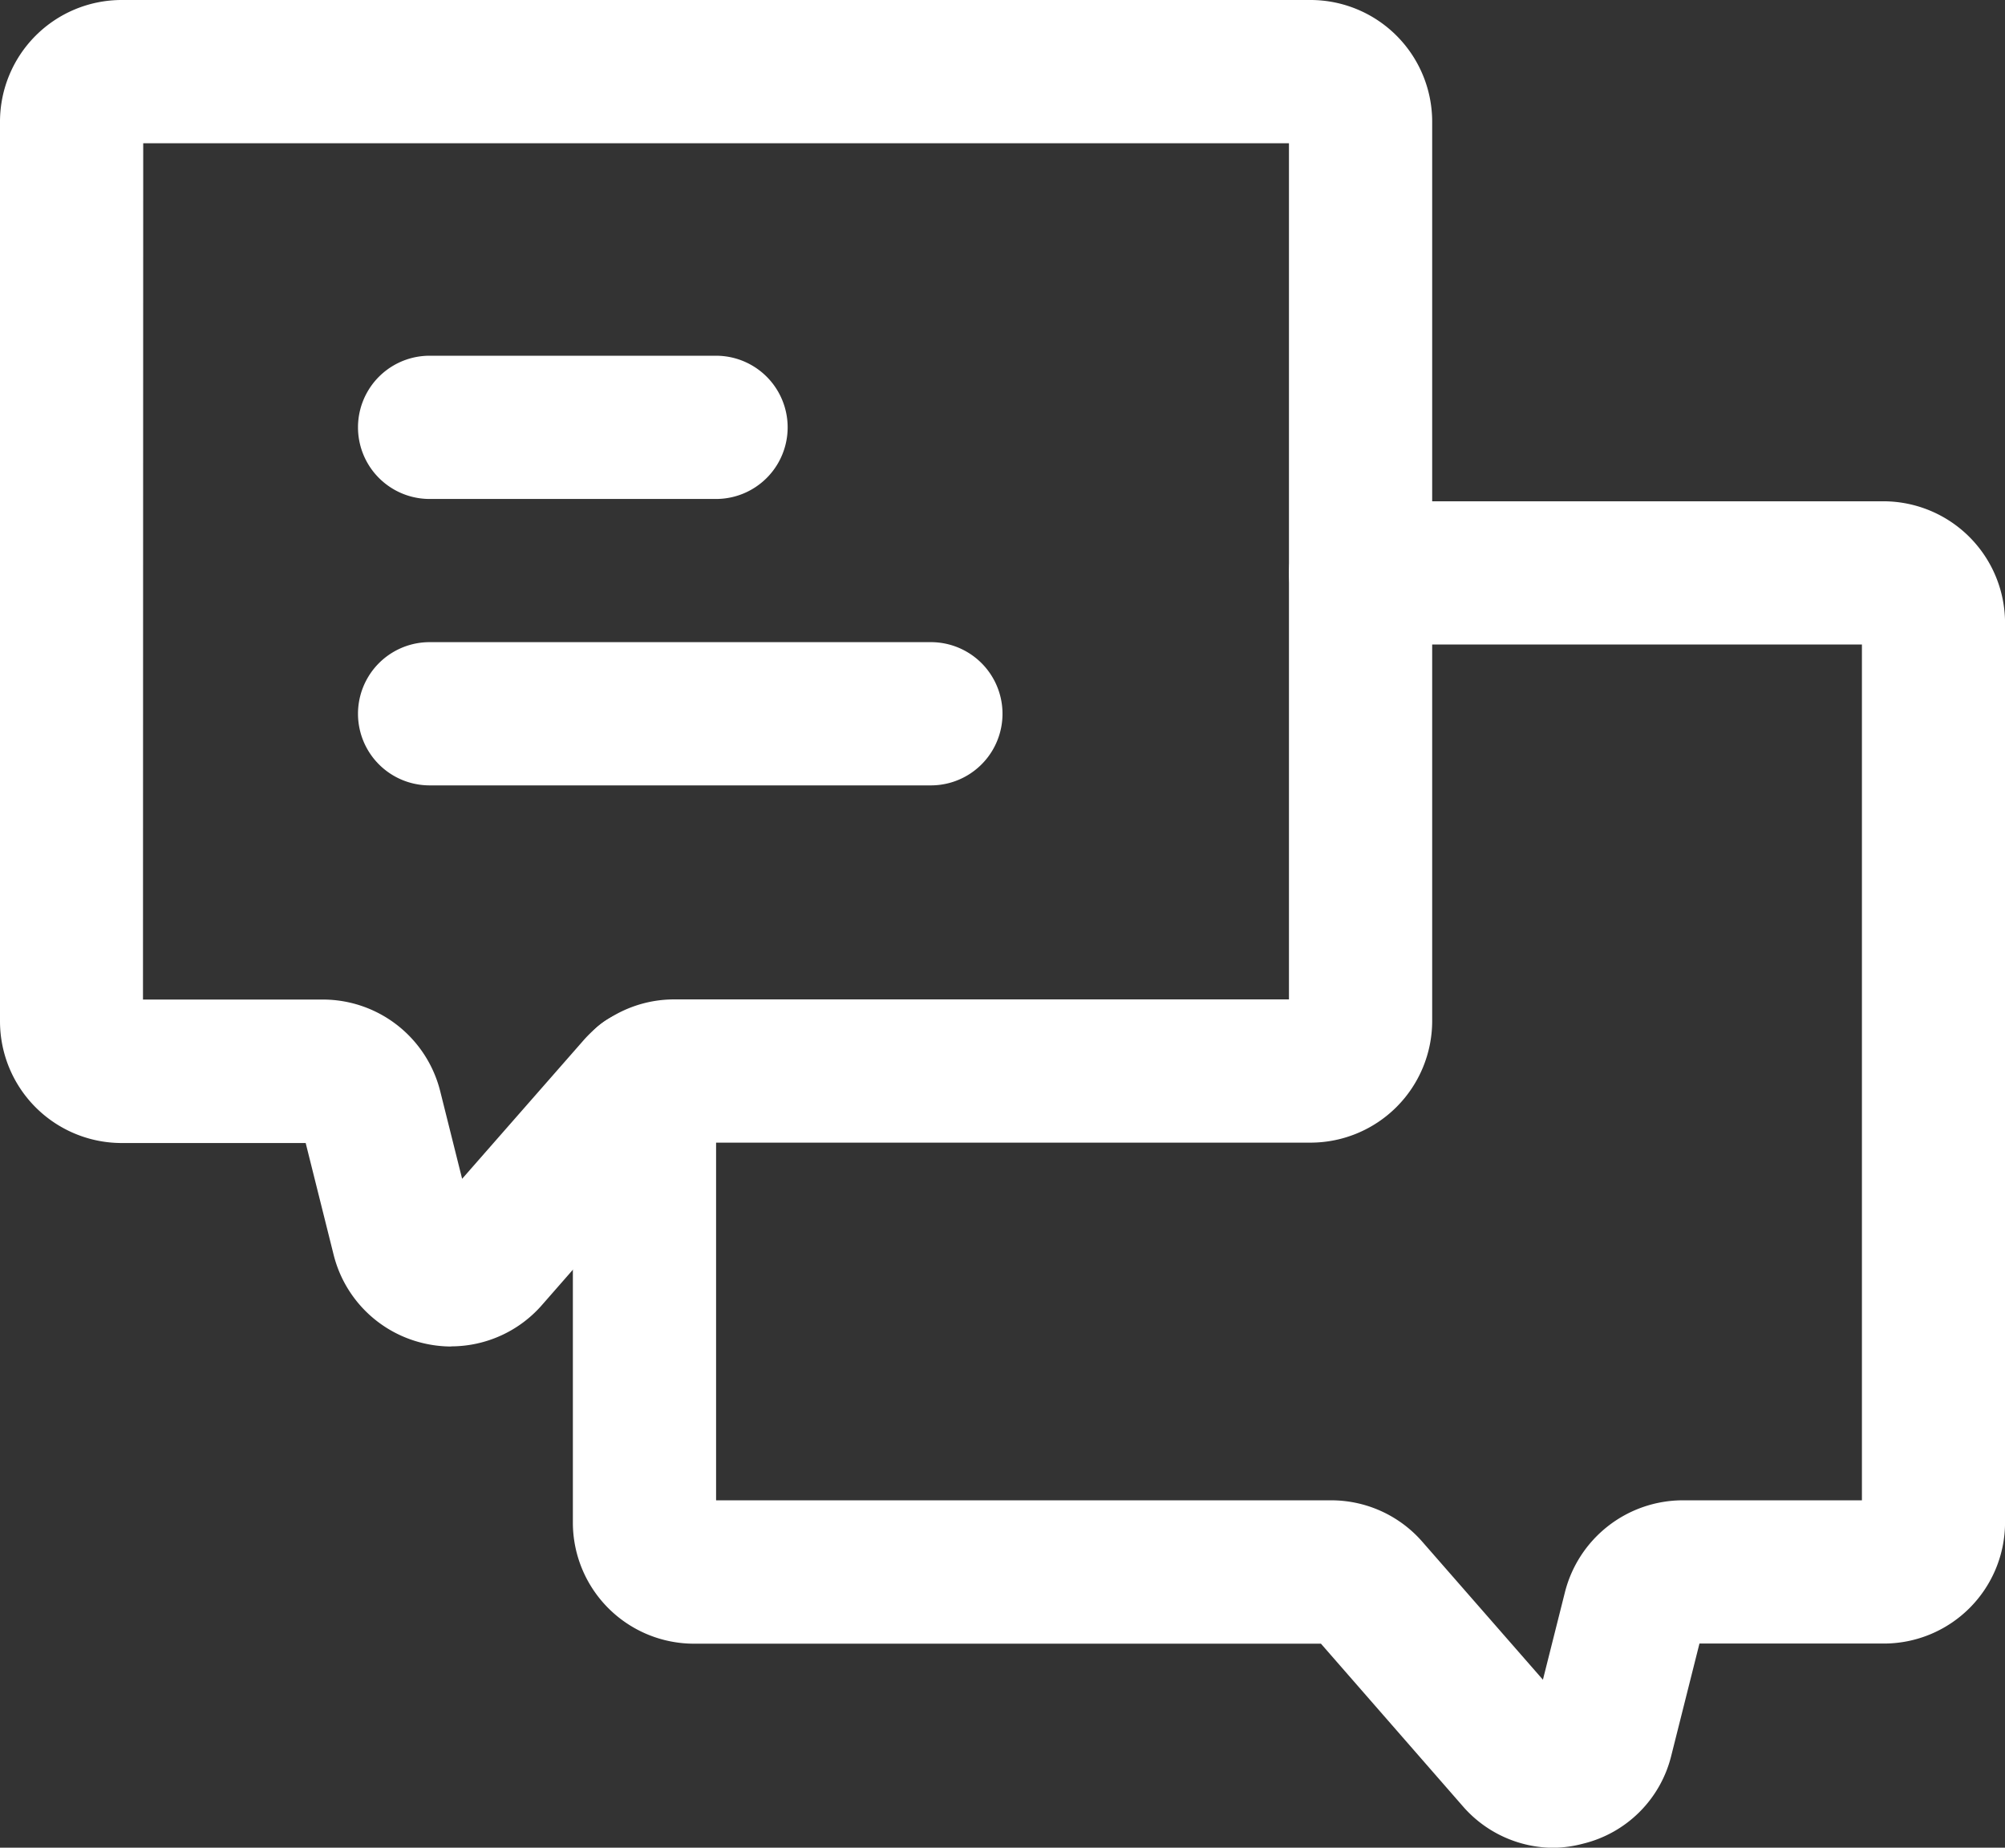
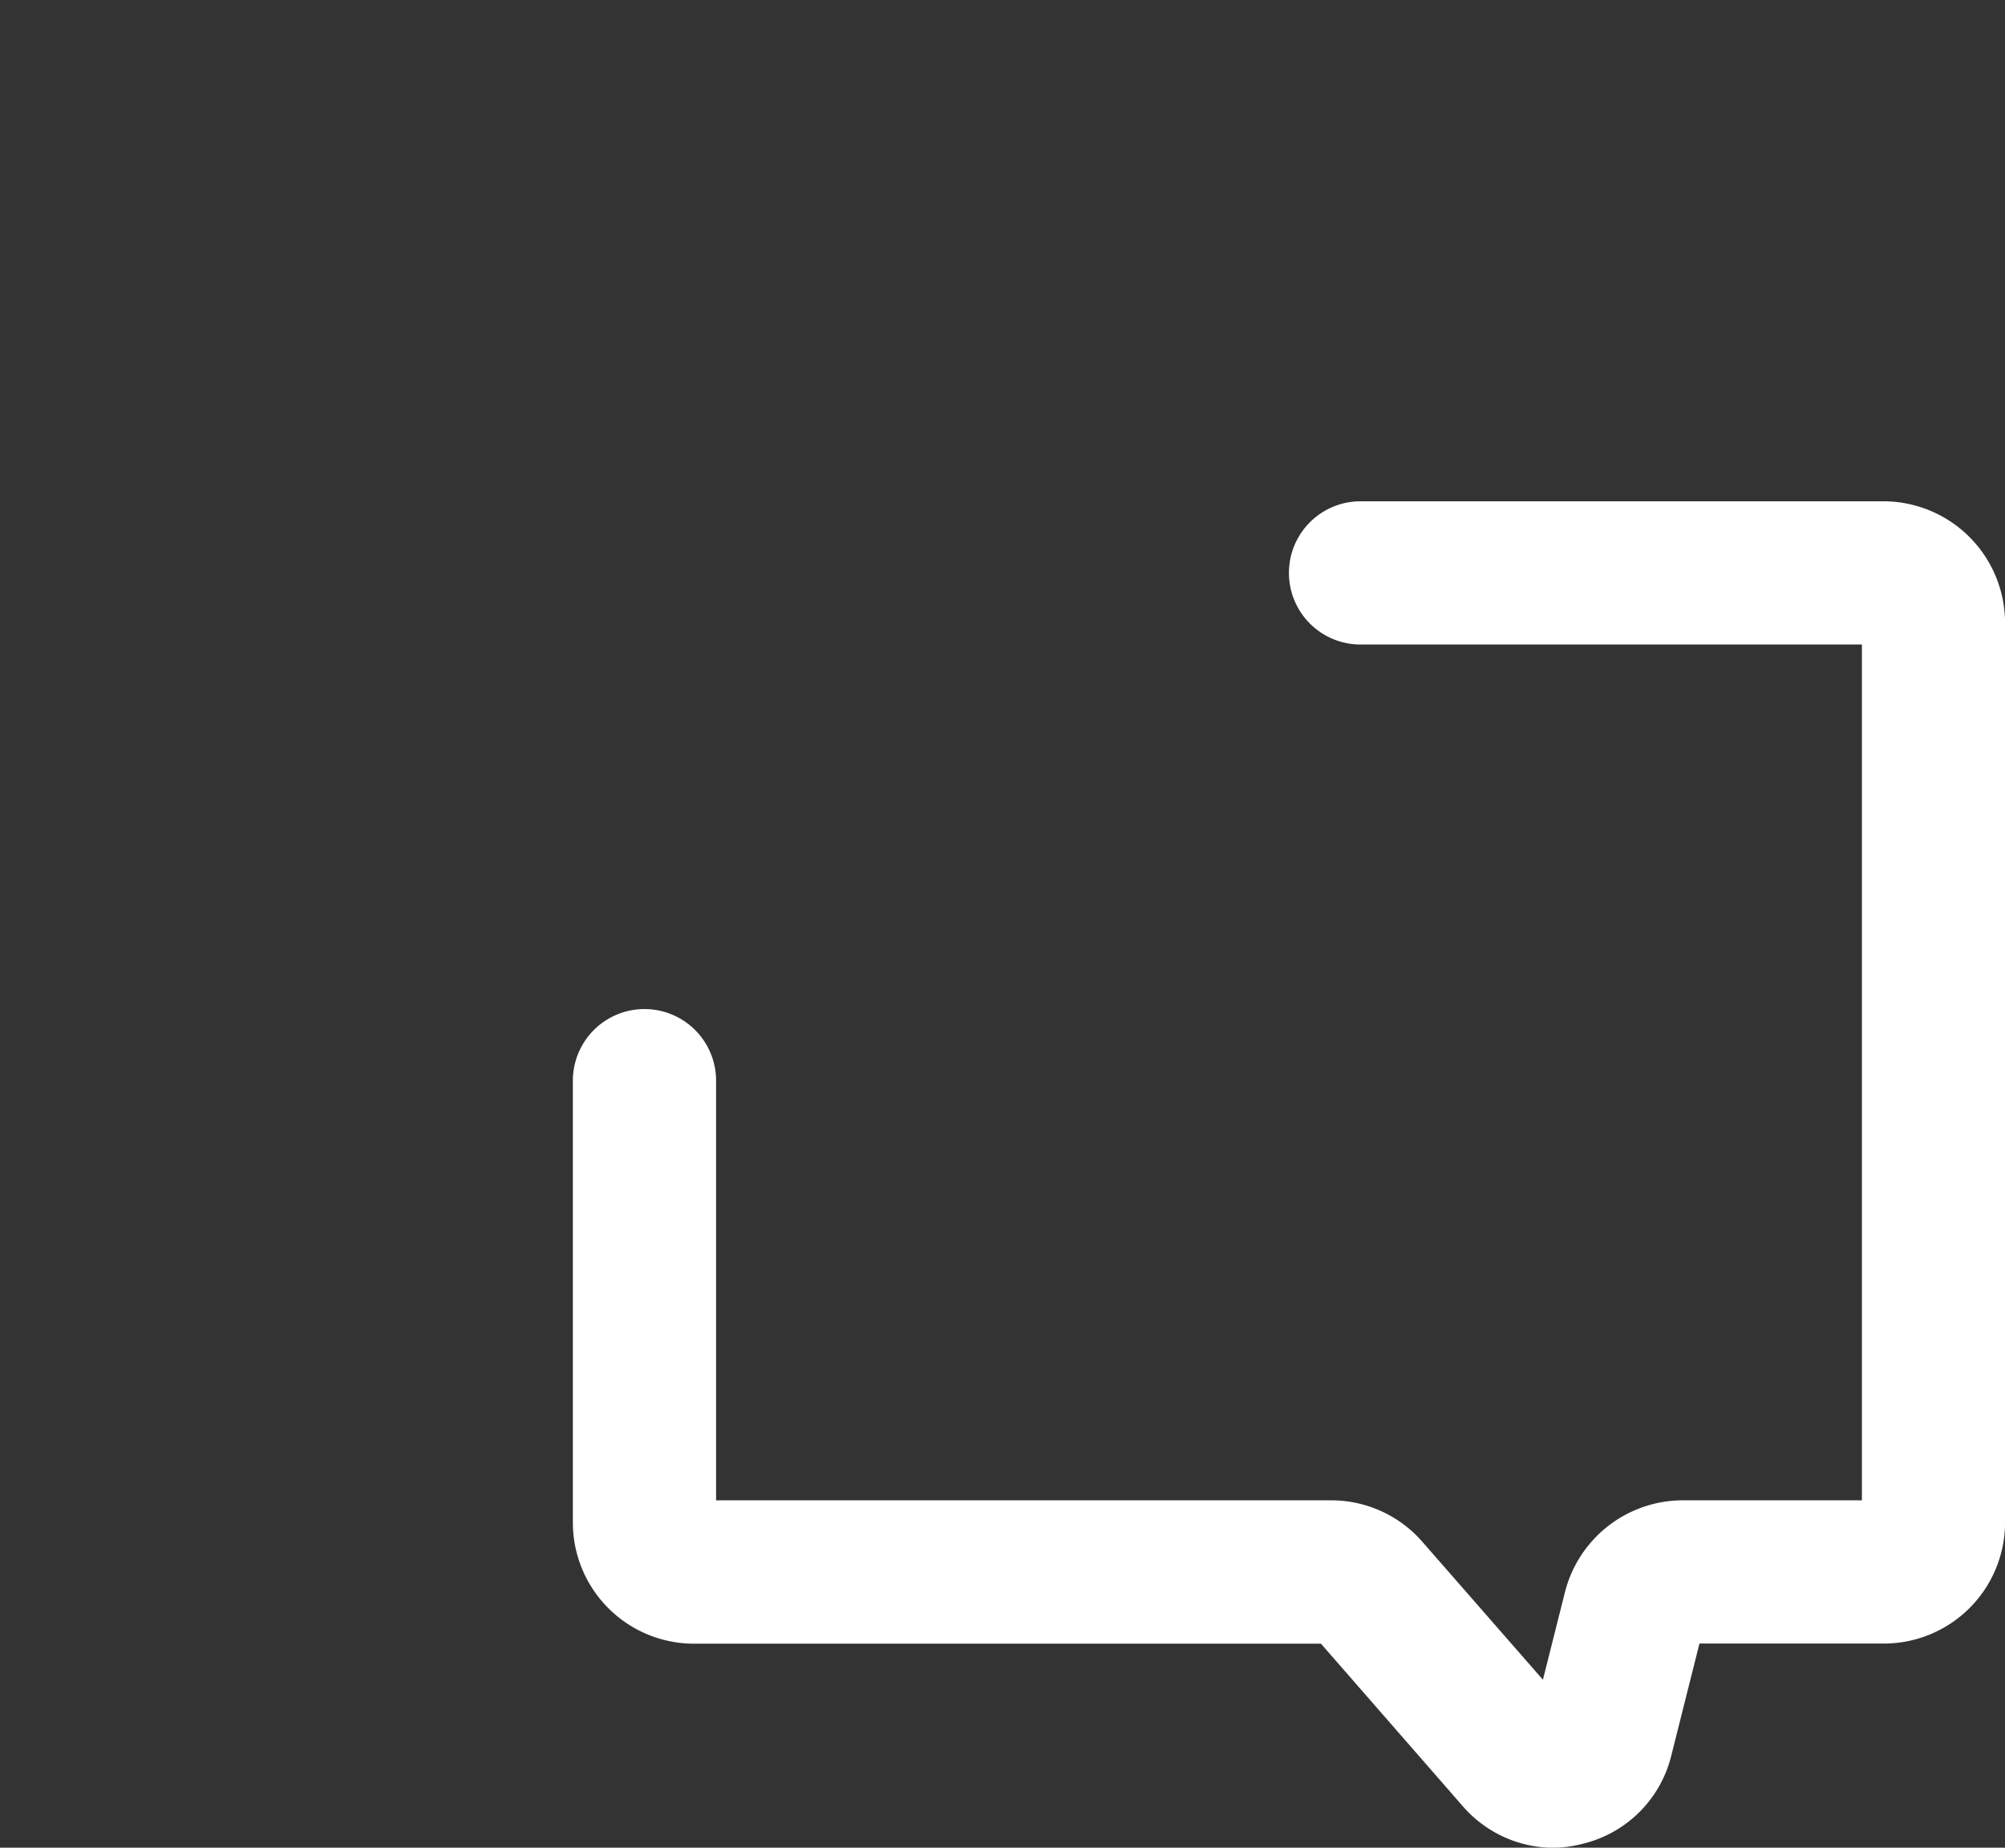
<svg xmlns="http://www.w3.org/2000/svg" width="42.293" height="38.97" viewBox="0 0 42.293 38.97">
  <rect x="0" y="0" width="42.293" height="38.97" fill="#333333" stroke="none" />
  <g id="Layer_2" data-name="Layer 2" transform="translate(-2 -3.1)">
    <path id="Tracé_68" data-name="Tracé 68" d="M30.694,38.5a2.543,2.543,0,0,1-1.914-.868l-3-3.437H12.553A2.556,2.556,0,0,1,10,31.639V22.32a1.51,1.51,0,1,1,3.021,0v8.851H26a2.551,2.551,0,0,1,1.927.884l2.535,2.9.464-1.844A2.568,2.568,0,0,1,33.4,31.171h3.791V13.121H26.615a1.51,1.51,0,0,1,0-3.021H37.657a2.568,2.568,0,0,1,2.553,2.568V31.639a2.556,2.556,0,0,1-2.553,2.553H33.764l-.594,2.362a2.532,2.532,0,0,1-1.861,1.859A2.568,2.568,0,0,1,30.694,38.5Z" transform="translate(4.084 3.573)" fill="#fff" />
-     <path id="Tracé_69" data-name="Tracé 69" d="M11.516,31.5a2.581,2.581,0,0,1-.6-.073,2.551,2.551,0,0,1-1.879-1.864l-.589-2.355H4.556A2.568,2.568,0,0,1,2,24.642V5.668A2.568,2.568,0,0,1,4.556,3.1h25.1A2.568,2.568,0,0,1,32.21,5.668V24.642A2.568,2.568,0,0,1,29.654,27.2H16.431L13.44,30.616a2.547,2.547,0,0,1-1.924.881Zm-6.5-7.318h3.79a2.553,2.553,0,0,1,2.48,1.935l.462,1.846L14.3,25.052a2.55,2.55,0,0,1,1.923-.873H29.189V6.121H5.021Z" fill="#fff" />
-     <path id="Tracé_70" data-name="Tracé 70" d="M14.552,11.088H8.51a1.51,1.51,0,1,1,0-3.021h6.042a1.51,1.51,0,1,1,0,3.021Z" transform="translate(2.552 2.536)" fill="#fff" />
-     <path id="Tracé_71" data-name="Tracé 71" d="M19.084,15.088H8.51a1.51,1.51,0,1,1,0-3.021H19.084a1.51,1.51,0,1,1,0,3.021Z" transform="translate(2.552 4.577)" fill="#fff" />
  </g>
</svg>